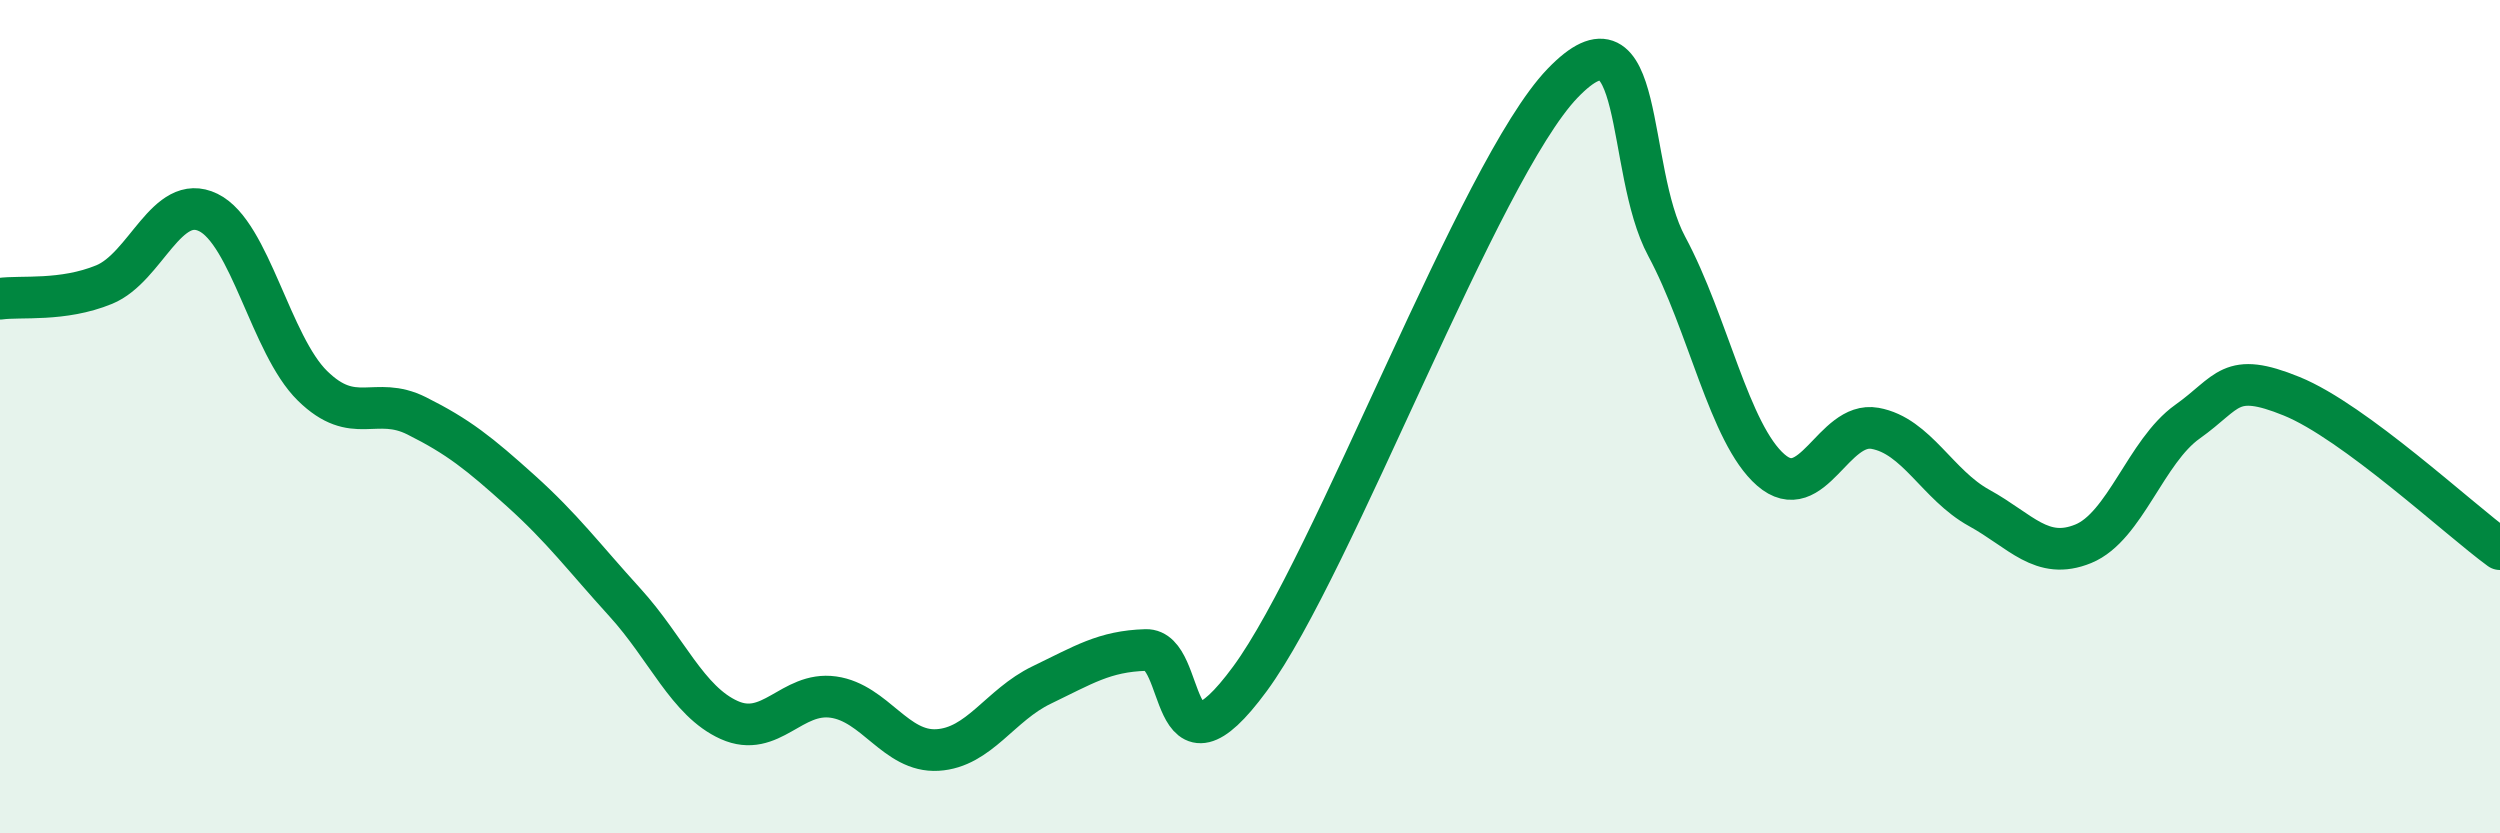
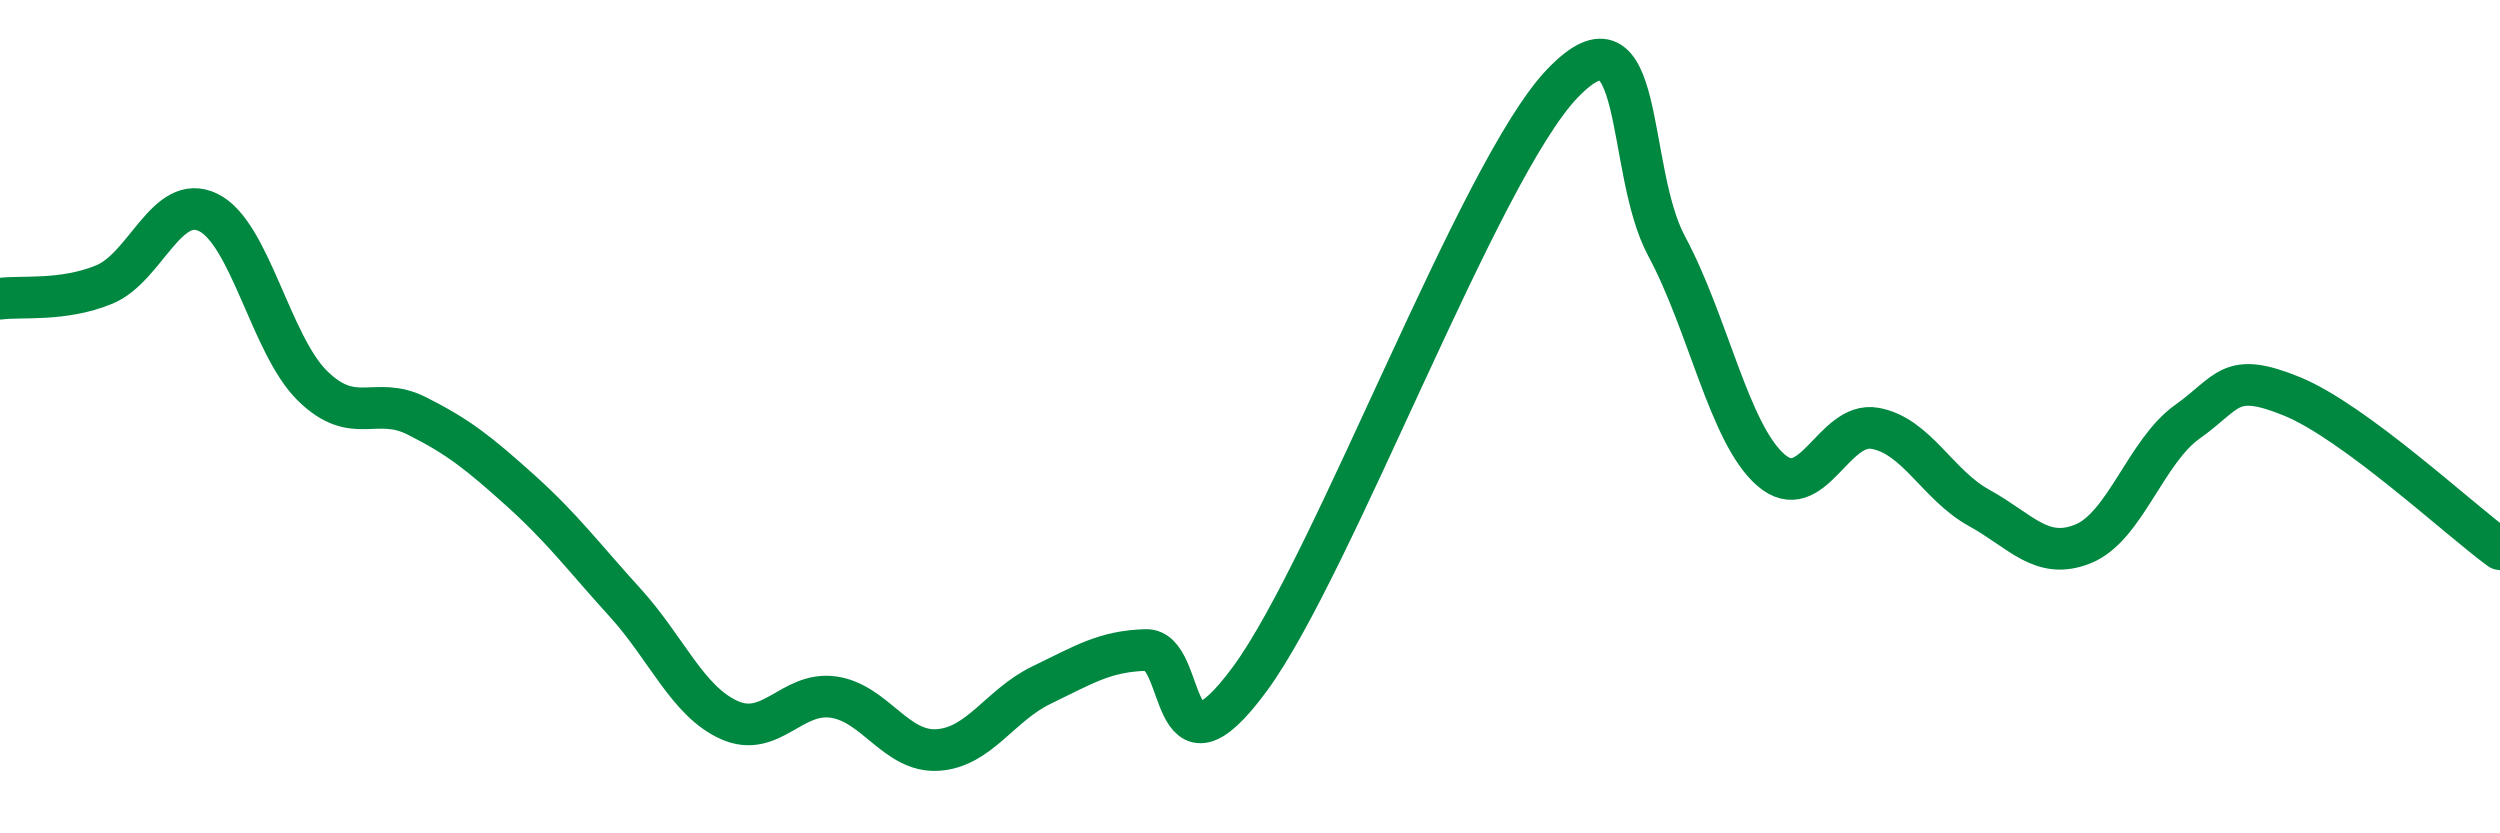
<svg xmlns="http://www.w3.org/2000/svg" width="60" height="20" viewBox="0 0 60 20">
-   <path d="M 0,7.17 C 0.5,7.1 1.5,7.24 2.5,6.83 C 3.5,6.42 4,4.61 5,5.1 C 6,5.59 6.5,8.28 7.5,9.26 C 8.5,10.24 9,9.48 10,9.98 C 11,10.48 11.5,10.88 12.5,11.78 C 13.5,12.68 14,13.36 15,14.46 C 16,15.56 16.5,16.83 17.5,17.28 C 18.5,17.73 19,16.59 20,16.73 C 21,16.87 21.5,18.06 22.5,18 C 23.5,17.94 24,16.92 25,16.44 C 26,15.96 26.5,15.63 27.5,15.6 C 28.5,15.57 28,19.01 30,16.29 C 32,13.57 35.5,4.08 37.5,2 C 39.5,-0.08 39,4.05 40,5.91 C 41,7.77 41.5,10.41 42.5,11.28 C 43.5,12.15 44,10.1 45,10.28 C 46,10.46 46.5,11.64 47.5,12.19 C 48.5,12.74 49,13.46 50,13.05 C 51,12.64 51.5,10.83 52.5,10.12 C 53.5,9.41 53.5,8.9 55,9.51 C 56.5,10.12 59,12.45 60,13.18L60 20L0 20Z" fill="#008740" opacity="0.1" stroke-linecap="round" stroke-linejoin="round" />
  <path d="M 0,7.17 C 0.5,7.1 1.5,7.24 2.5,6.83 C 3.5,6.42 4,4.61 5,5.1 C 6,5.59 6.5,8.28 7.5,9.26 C 8.5,10.24 9,9.48 10,9.98 C 11,10.48 11.5,10.88 12.5,11.78 C 13.5,12.68 14,13.36 15,14.46 C 16,15.56 16.5,16.83 17.5,17.28 C 18.5,17.73 19,16.59 20,16.73 C 21,16.87 21.5,18.06 22.5,18 C 23.5,17.94 24,16.92 25,16.44 C 26,15.96 26.5,15.63 27.5,15.6 C 28.5,15.57 28,19.01 30,16.29 C 32,13.57 35.5,4.08 37.5,2 C 39.5,-0.08 39,4.05 40,5.91 C 41,7.77 41.5,10.41 42.5,11.28 C 43.5,12.15 44,10.1 45,10.28 C 46,10.46 46.5,11.64 47.5,12.19 C 48.5,12.74 49,13.46 50,13.05 C 51,12.64 51.5,10.83 52.5,10.12 C 53.5,9.41 53.5,8.9 55,9.51 C 56.5,10.12 59,12.45 60,13.18" stroke="#008740" stroke-width="1" fill="none" stroke-linecap="round" stroke-linejoin="round" />
</svg>